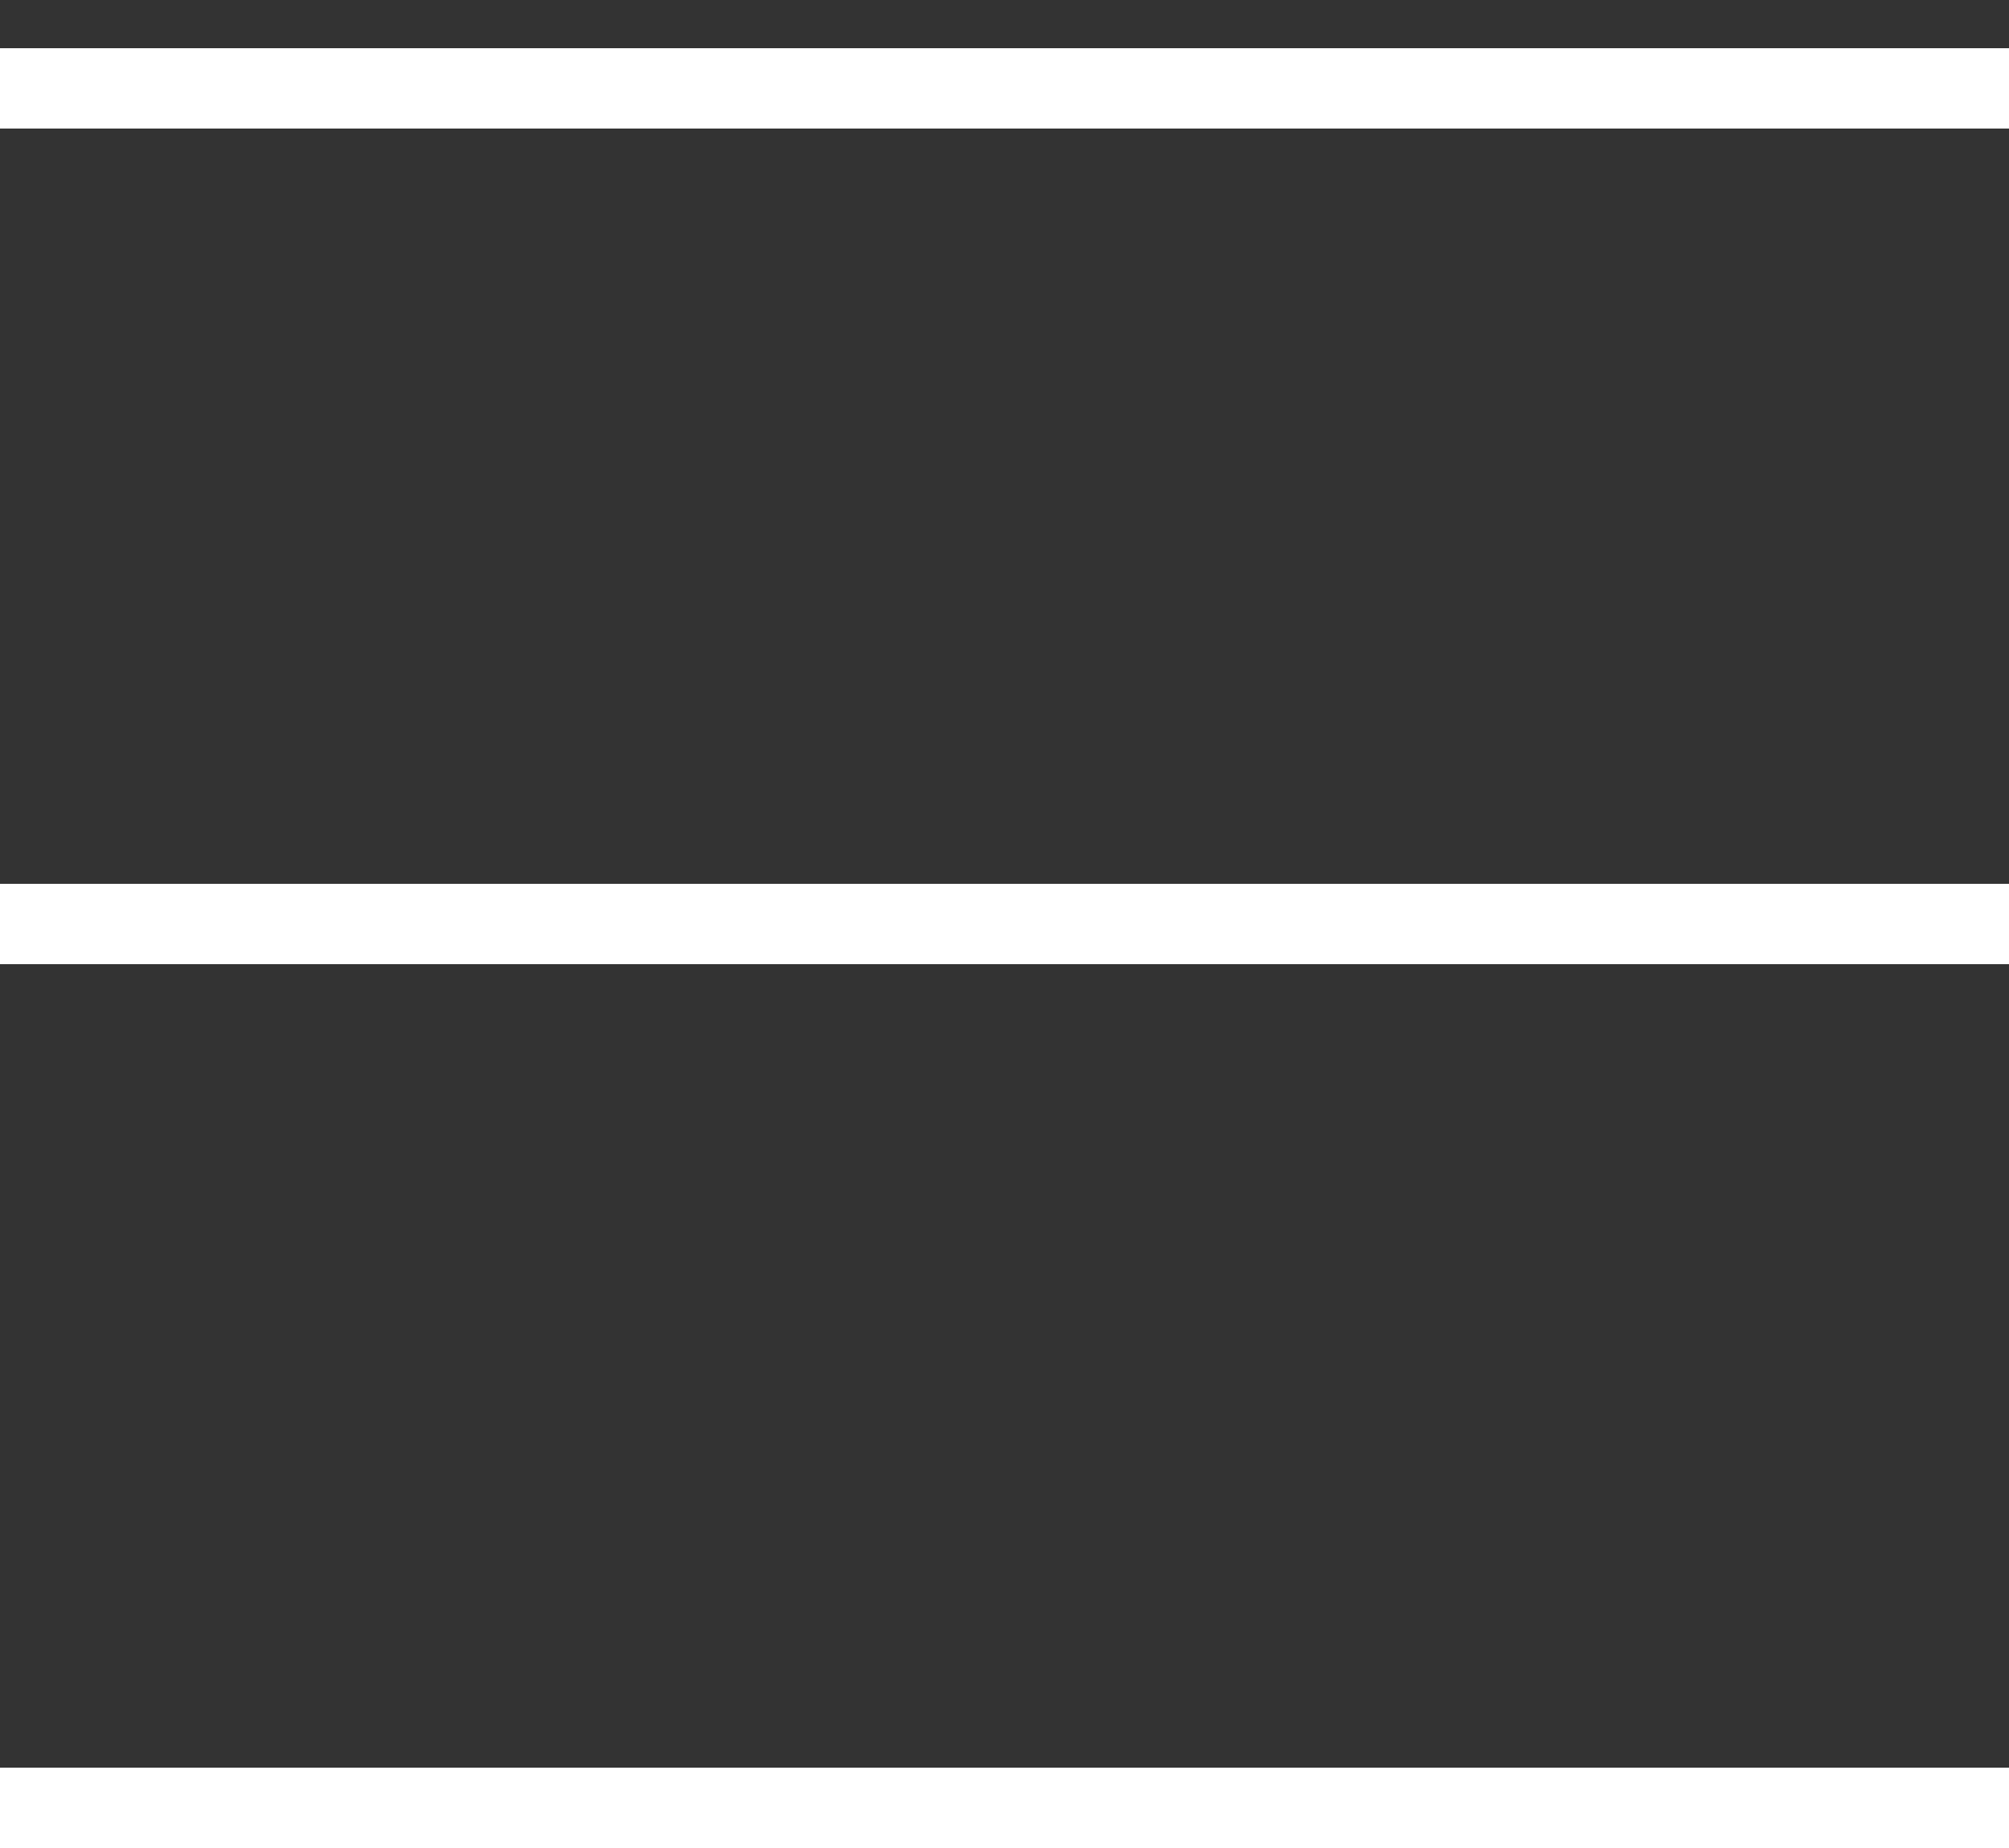
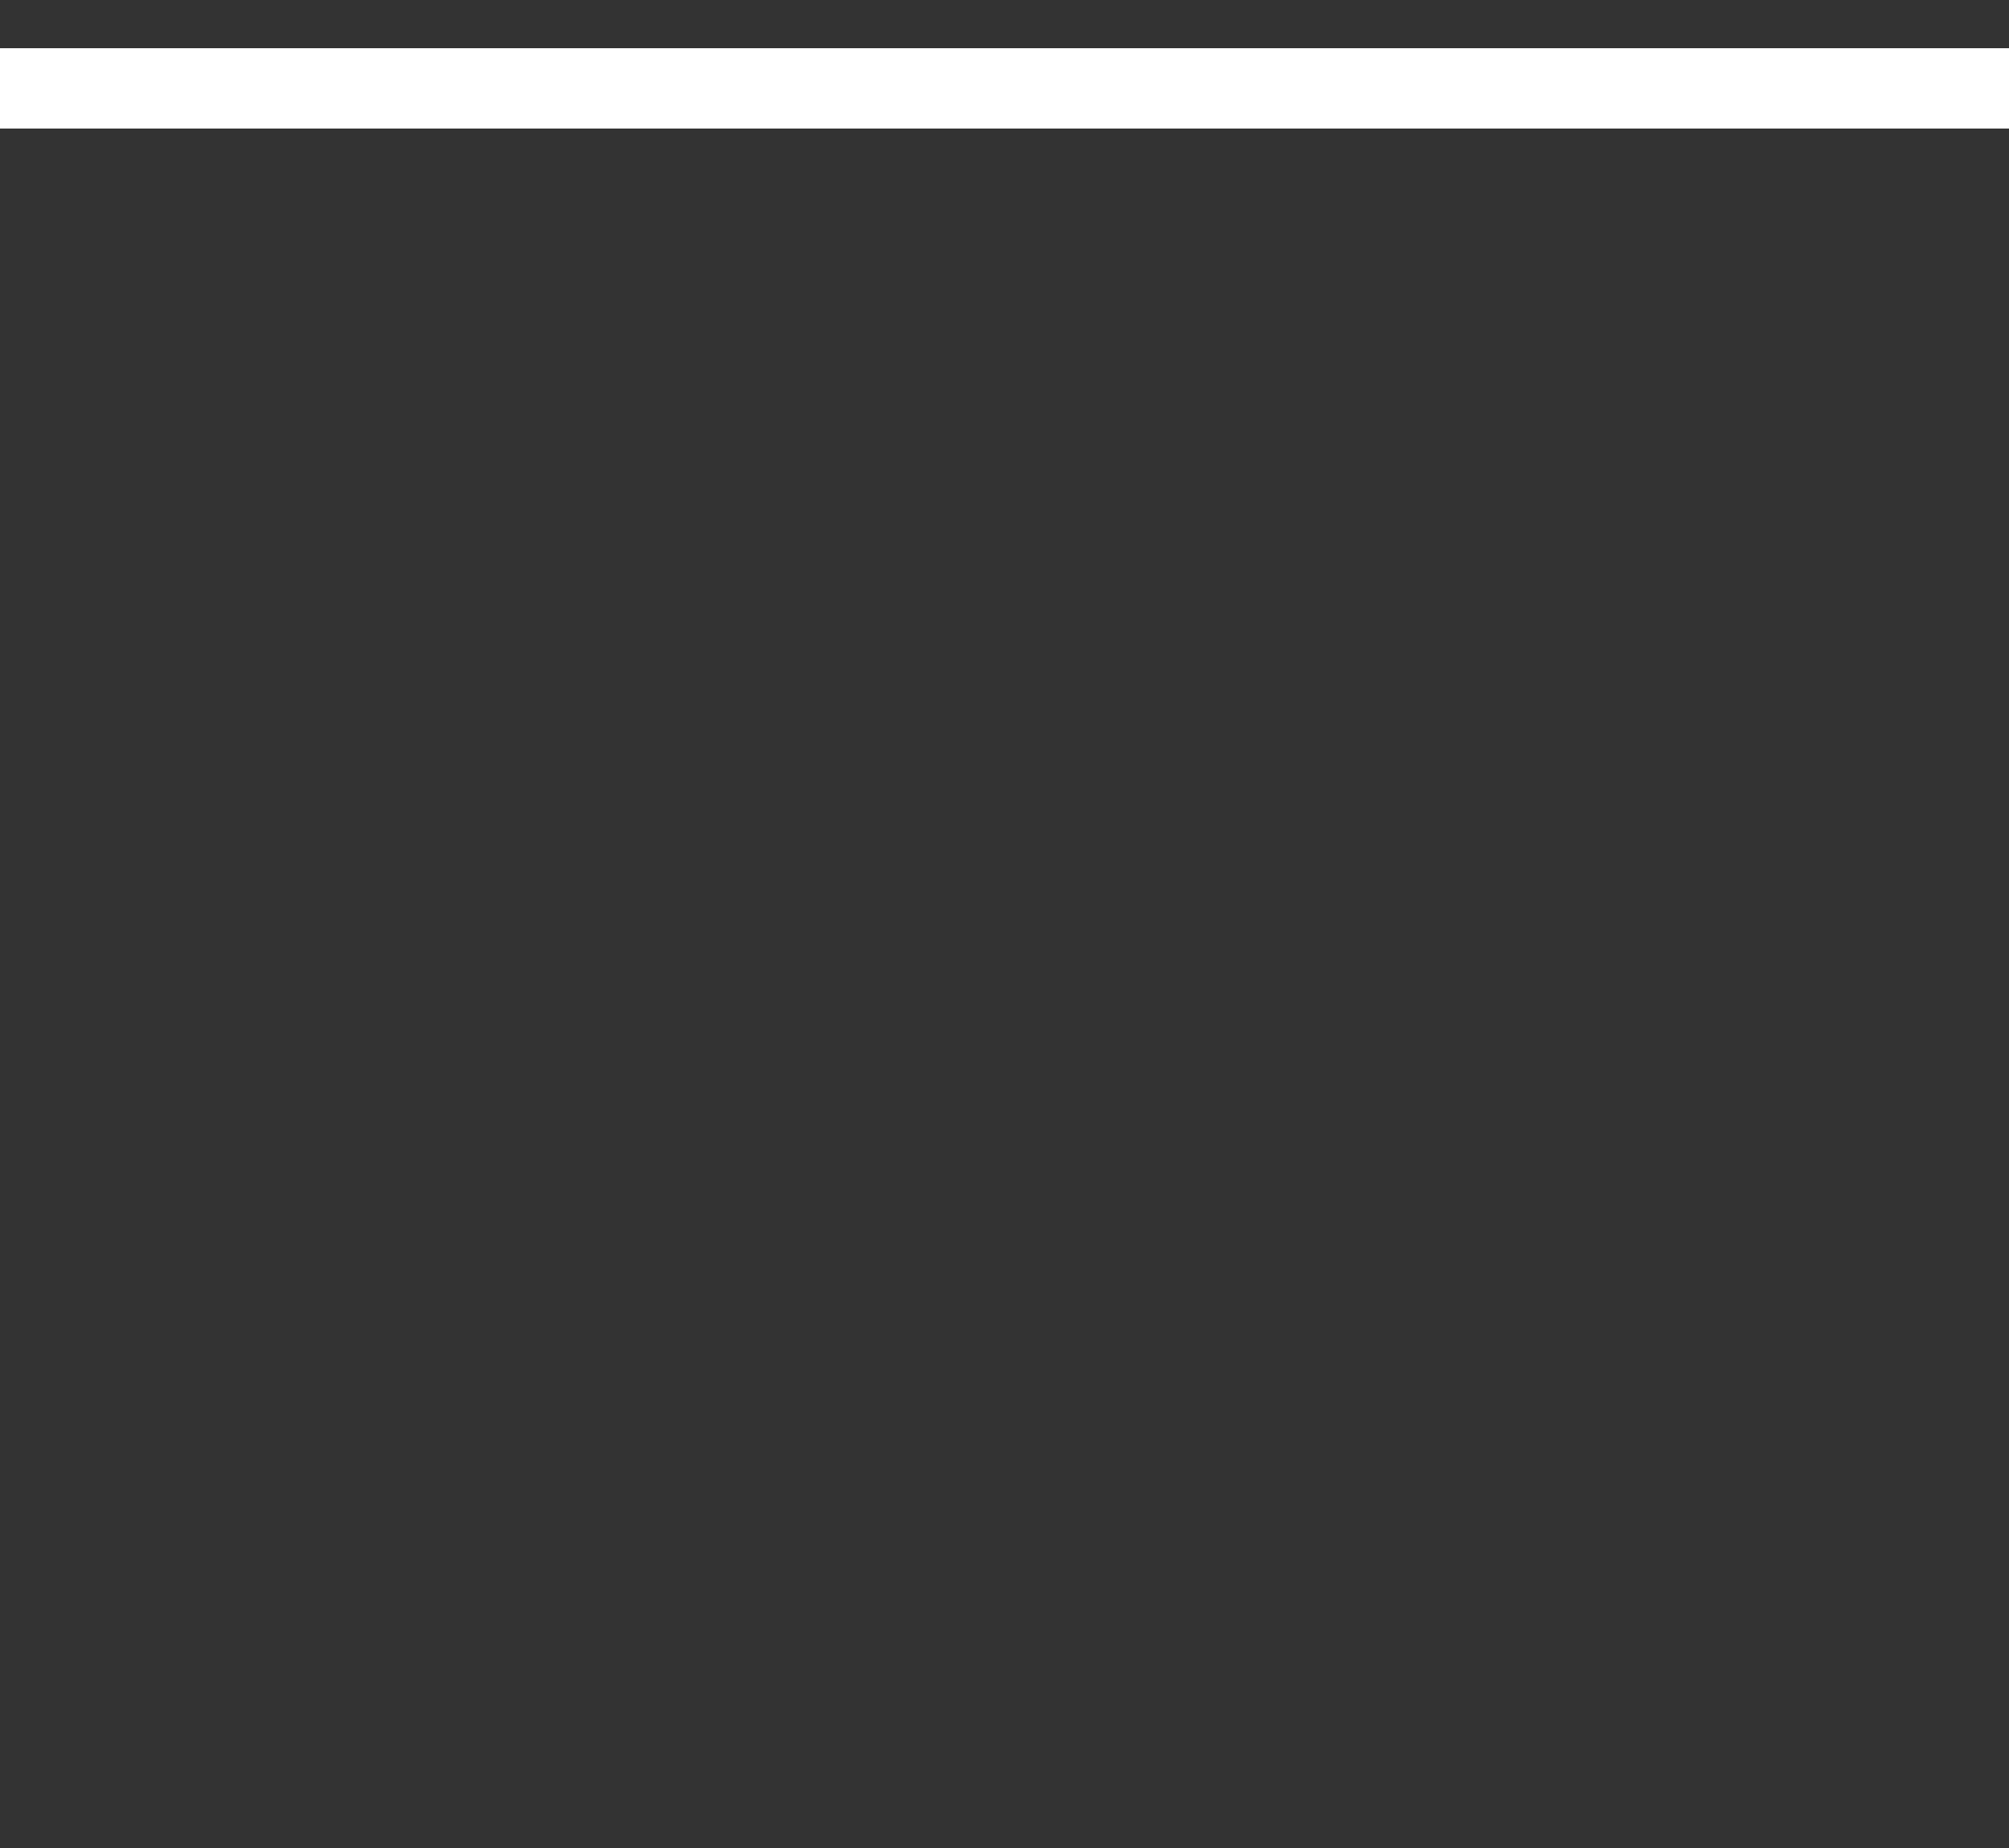
<svg xmlns="http://www.w3.org/2000/svg" version="1.1" id="Слой_1" x="0px" y="0px" viewBox="0 0 25 23" style="enable-background:new 0 0 25 23;" xml:space="preserve">
  <rect x="0" y="0" width="25" height="23" fill="#333333" stroke="none" />
  <style type="text/css"> .st0{fill:#FFFFFF;} </style>
  <rect y="0.6" class="st0" width="25" height="1" />
-   <rect y="11" class="st0" width="25" height="1" />
-   <rect y="22" class="st0" width="25" height="1" />
</svg>